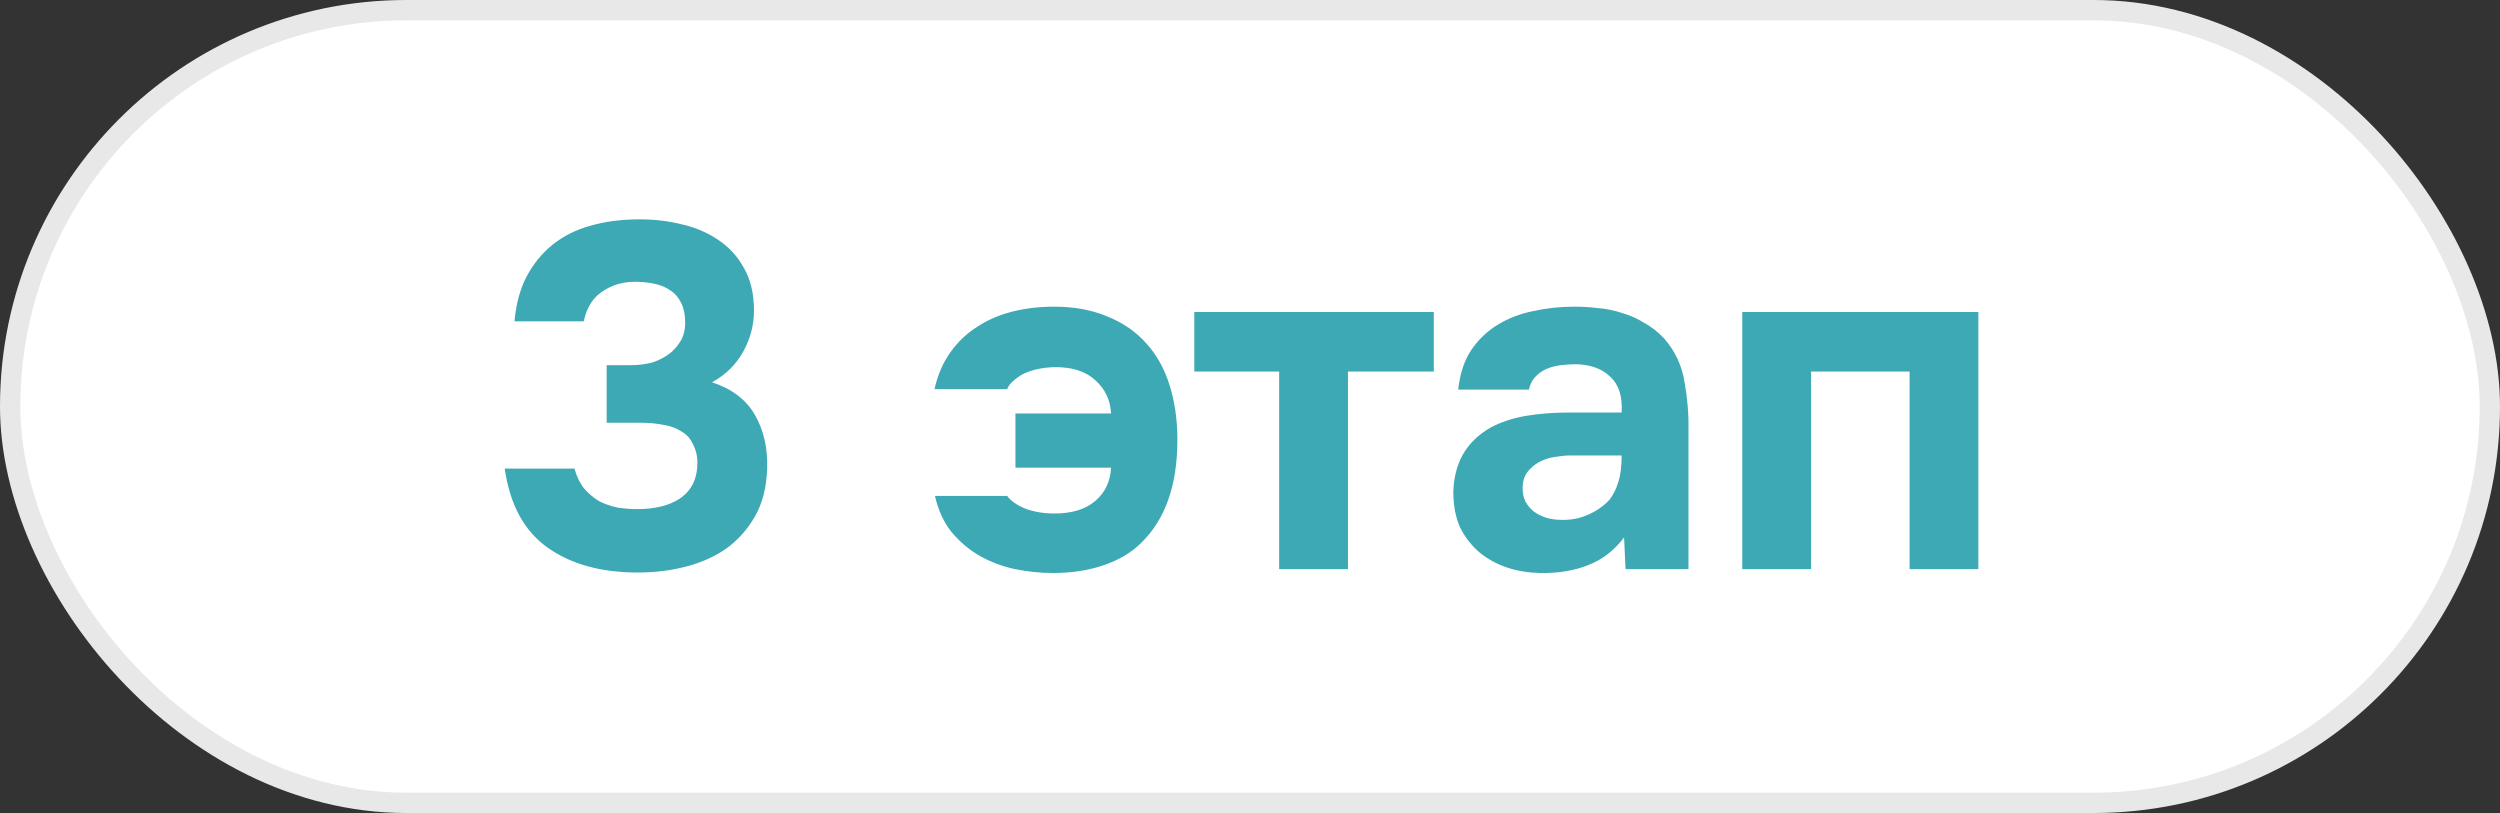
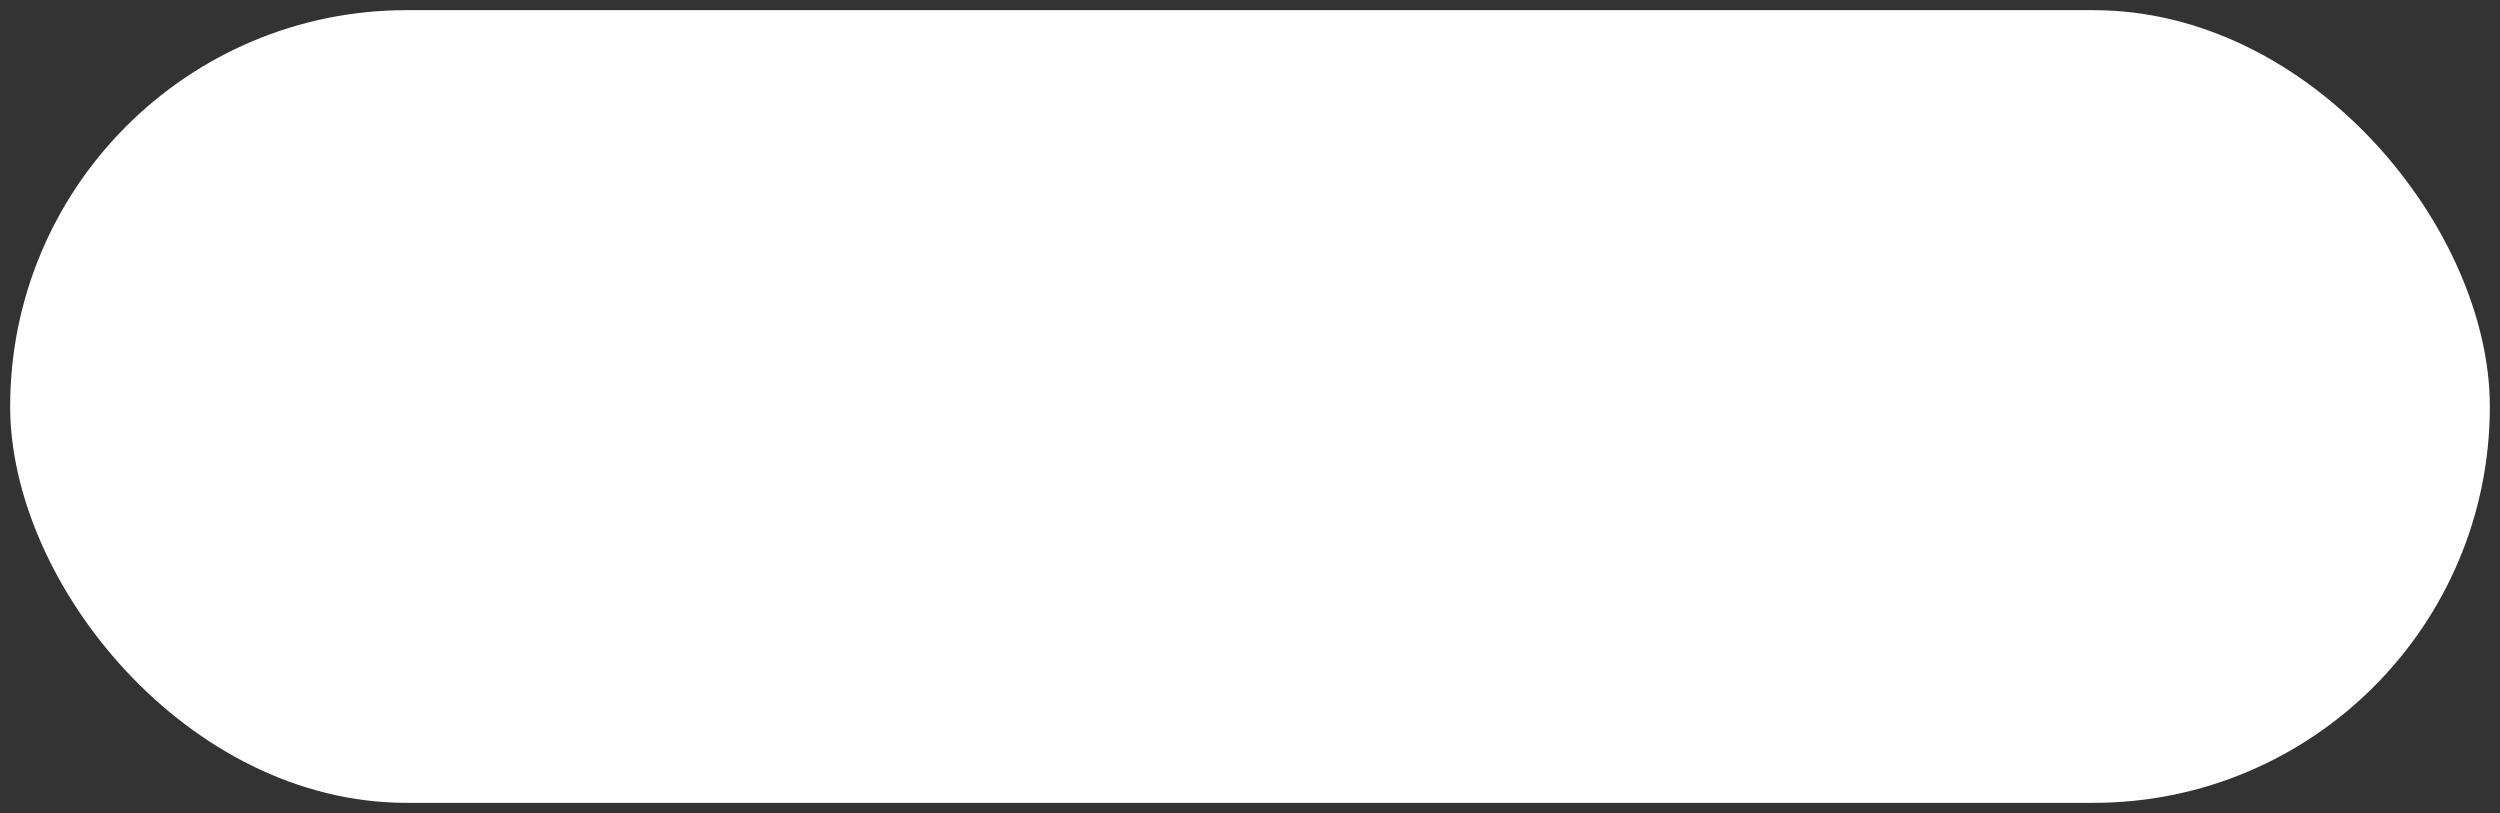
<svg xmlns="http://www.w3.org/2000/svg" width="123" height="40" viewBox="0 0 123 40" fill="none">
  <rect x="0" y="0" width="123" height="40" fill="#333333" stroke="none" />
  <rect x="0.5" y="0.5" width="122" height="39" rx="19.5" fill="white" />
-   <rect x="0.5" y="0.5" width="122" height="39" rx="19.5" stroke="#E8E8E8" />
-   <path d="M25.312 15.808C25.392 14.944 25.592 14.208 25.912 13.6C26.232 12.992 26.656 12.472 27.184 12.04C27.728 11.608 28.352 11.296 29.056 11.104C29.776 10.896 30.584 10.792 31.48 10.792C32.2 10.792 32.88 10.872 33.52 11.032C34.176 11.176 34.768 11.424 35.296 11.776C35.84 12.128 36.272 12.592 36.592 13.168C36.928 13.744 37.096 14.448 37.096 15.28C37.096 15.984 36.92 16.656 36.568 17.296C36.216 17.936 35.704 18.44 35.032 18.808C36.008 19.128 36.712 19.664 37.144 20.416C37.576 21.168 37.776 22.048 37.744 23.056C37.712 23.984 37.512 24.768 37.144 25.408C36.776 26.048 36.304 26.576 35.728 26.992C35.152 27.392 34.488 27.688 33.736 27.88C32.984 28.072 32.2 28.168 31.384 28.168C29.576 28.168 28.096 27.76 26.944 26.944C25.792 26.128 25.088 24.832 24.832 23.056H28.264C28.376 23.456 28.536 23.784 28.744 24.04C28.968 24.296 29.216 24.504 29.488 24.664C29.776 24.808 30.08 24.912 30.4 24.976C30.72 25.024 31.048 25.048 31.384 25.048C31.768 25.048 32.136 25.008 32.488 24.928C32.84 24.848 33.152 24.72 33.424 24.544C33.696 24.368 33.912 24.136 34.072 23.848C34.232 23.544 34.312 23.176 34.312 22.744C34.312 22.424 34.24 22.128 34.096 21.856C33.968 21.584 33.792 21.384 33.568 21.256C33.28 21.064 32.96 20.944 32.608 20.896C32.272 20.832 31.92 20.8 31.552 20.8H29.848V17.968H31C31.416 17.968 31.792 17.92 32.128 17.824C32.464 17.712 32.768 17.544 33.04 17.32C33.232 17.144 33.392 16.944 33.52 16.72C33.648 16.48 33.712 16.2 33.712 15.88C33.712 15.496 33.648 15.176 33.52 14.92C33.392 14.648 33.216 14.44 32.992 14.296C32.768 14.136 32.504 14.024 32.2 13.96C31.896 13.896 31.576 13.864 31.24 13.864C30.632 13.864 30.096 14.024 29.632 14.344C29.168 14.648 28.864 15.136 28.72 15.808H25.312ZM51.88 25.264C52.744 25.264 53.416 25.056 53.896 24.64C54.376 24.224 54.632 23.68 54.664 23.008H49.96V20.344H54.664C54.632 19.688 54.376 19.144 53.896 18.712C53.432 18.28 52.784 18.064 51.952 18.064C51.696 18.064 51.432 18.088 51.16 18.136C50.904 18.184 50.664 18.256 50.44 18.352C50.232 18.448 50.048 18.568 49.888 18.712C49.728 18.84 49.616 18.984 49.552 19.144H45.976C46.136 18.44 46.4 17.832 46.768 17.32C47.136 16.808 47.576 16.392 48.088 16.072C48.6 15.736 49.176 15.488 49.816 15.328C50.456 15.168 51.136 15.088 51.856 15.088C52.848 15.088 53.72 15.248 54.472 15.568C55.24 15.872 55.88 16.312 56.392 16.888C56.904 17.448 57.288 18.136 57.544 18.952C57.8 19.768 57.928 20.664 57.928 21.64C57.928 23.864 57.336 25.552 56.152 26.704C55.672 27.184 55.056 27.552 54.304 27.808C53.552 28.064 52.72 28.192 51.808 28.192C51.184 28.192 50.56 28.128 49.936 28C49.328 27.872 48.752 27.656 48.208 27.352C47.68 27.048 47.216 26.656 46.816 26.176C46.432 25.696 46.16 25.104 46 24.4H49.552C49.728 24.64 50.024 24.848 50.44 25.024C50.872 25.184 51.352 25.264 51.88 25.264ZM58.76 18.28V15.352H70.543V18.28H66.32V28H62.935V18.28H58.76ZM79.905 26.44C79.425 27.08 78.833 27.536 78.129 27.808C77.441 28.08 76.649 28.208 75.753 28.192C74.585 28.16 73.609 27.832 72.825 27.208C72.409 26.856 72.081 26.44 71.841 25.96C71.617 25.464 71.505 24.88 71.505 24.208C71.521 23.52 71.673 22.912 71.961 22.384C72.265 21.84 72.721 21.392 73.329 21.04C73.841 20.768 74.417 20.576 75.057 20.464C75.713 20.352 76.425 20.296 77.193 20.296H79.785C79.833 19.512 79.649 18.928 79.233 18.544C78.833 18.144 78.265 17.936 77.529 17.92C77.289 17.92 77.041 17.936 76.785 17.968C76.529 18 76.289 18.064 76.065 18.16C75.857 18.256 75.673 18.392 75.513 18.568C75.369 18.728 75.273 18.928 75.225 19.168H71.745C71.825 18.4 72.033 17.76 72.369 17.248C72.721 16.72 73.161 16.296 73.689 15.976C74.217 15.656 74.801 15.432 75.441 15.304C76.097 15.16 76.769 15.088 77.457 15.088C77.841 15.088 78.233 15.112 78.633 15.16C79.033 15.192 79.425 15.272 79.809 15.4C80.193 15.512 80.553 15.672 80.889 15.88C81.241 16.072 81.569 16.328 81.873 16.648C82.417 17.272 82.753 17.992 82.881 18.808C83.025 19.608 83.089 20.392 83.073 21.16V28H79.977L79.905 26.44ZM79.785 22.408H77.313C77.073 22.408 76.801 22.432 76.497 22.48C76.193 22.528 75.929 22.616 75.705 22.744C75.481 22.872 75.289 23.04 75.129 23.248C74.985 23.456 74.913 23.712 74.913 24.016C74.913 24.272 74.961 24.496 75.057 24.688C75.169 24.88 75.305 25.04 75.465 25.168C75.641 25.296 75.849 25.4 76.089 25.48C76.329 25.544 76.569 25.576 76.809 25.576C77.273 25.592 77.705 25.512 78.105 25.336C78.521 25.16 78.881 24.912 79.185 24.592C79.377 24.336 79.521 24.048 79.617 23.728C79.729 23.392 79.785 22.952 79.785 22.408ZM97.335 15.352V28H93.951V18.28H89.103V28H85.719V15.352H97.335Z" fill="#3CA9B5" />
</svg>